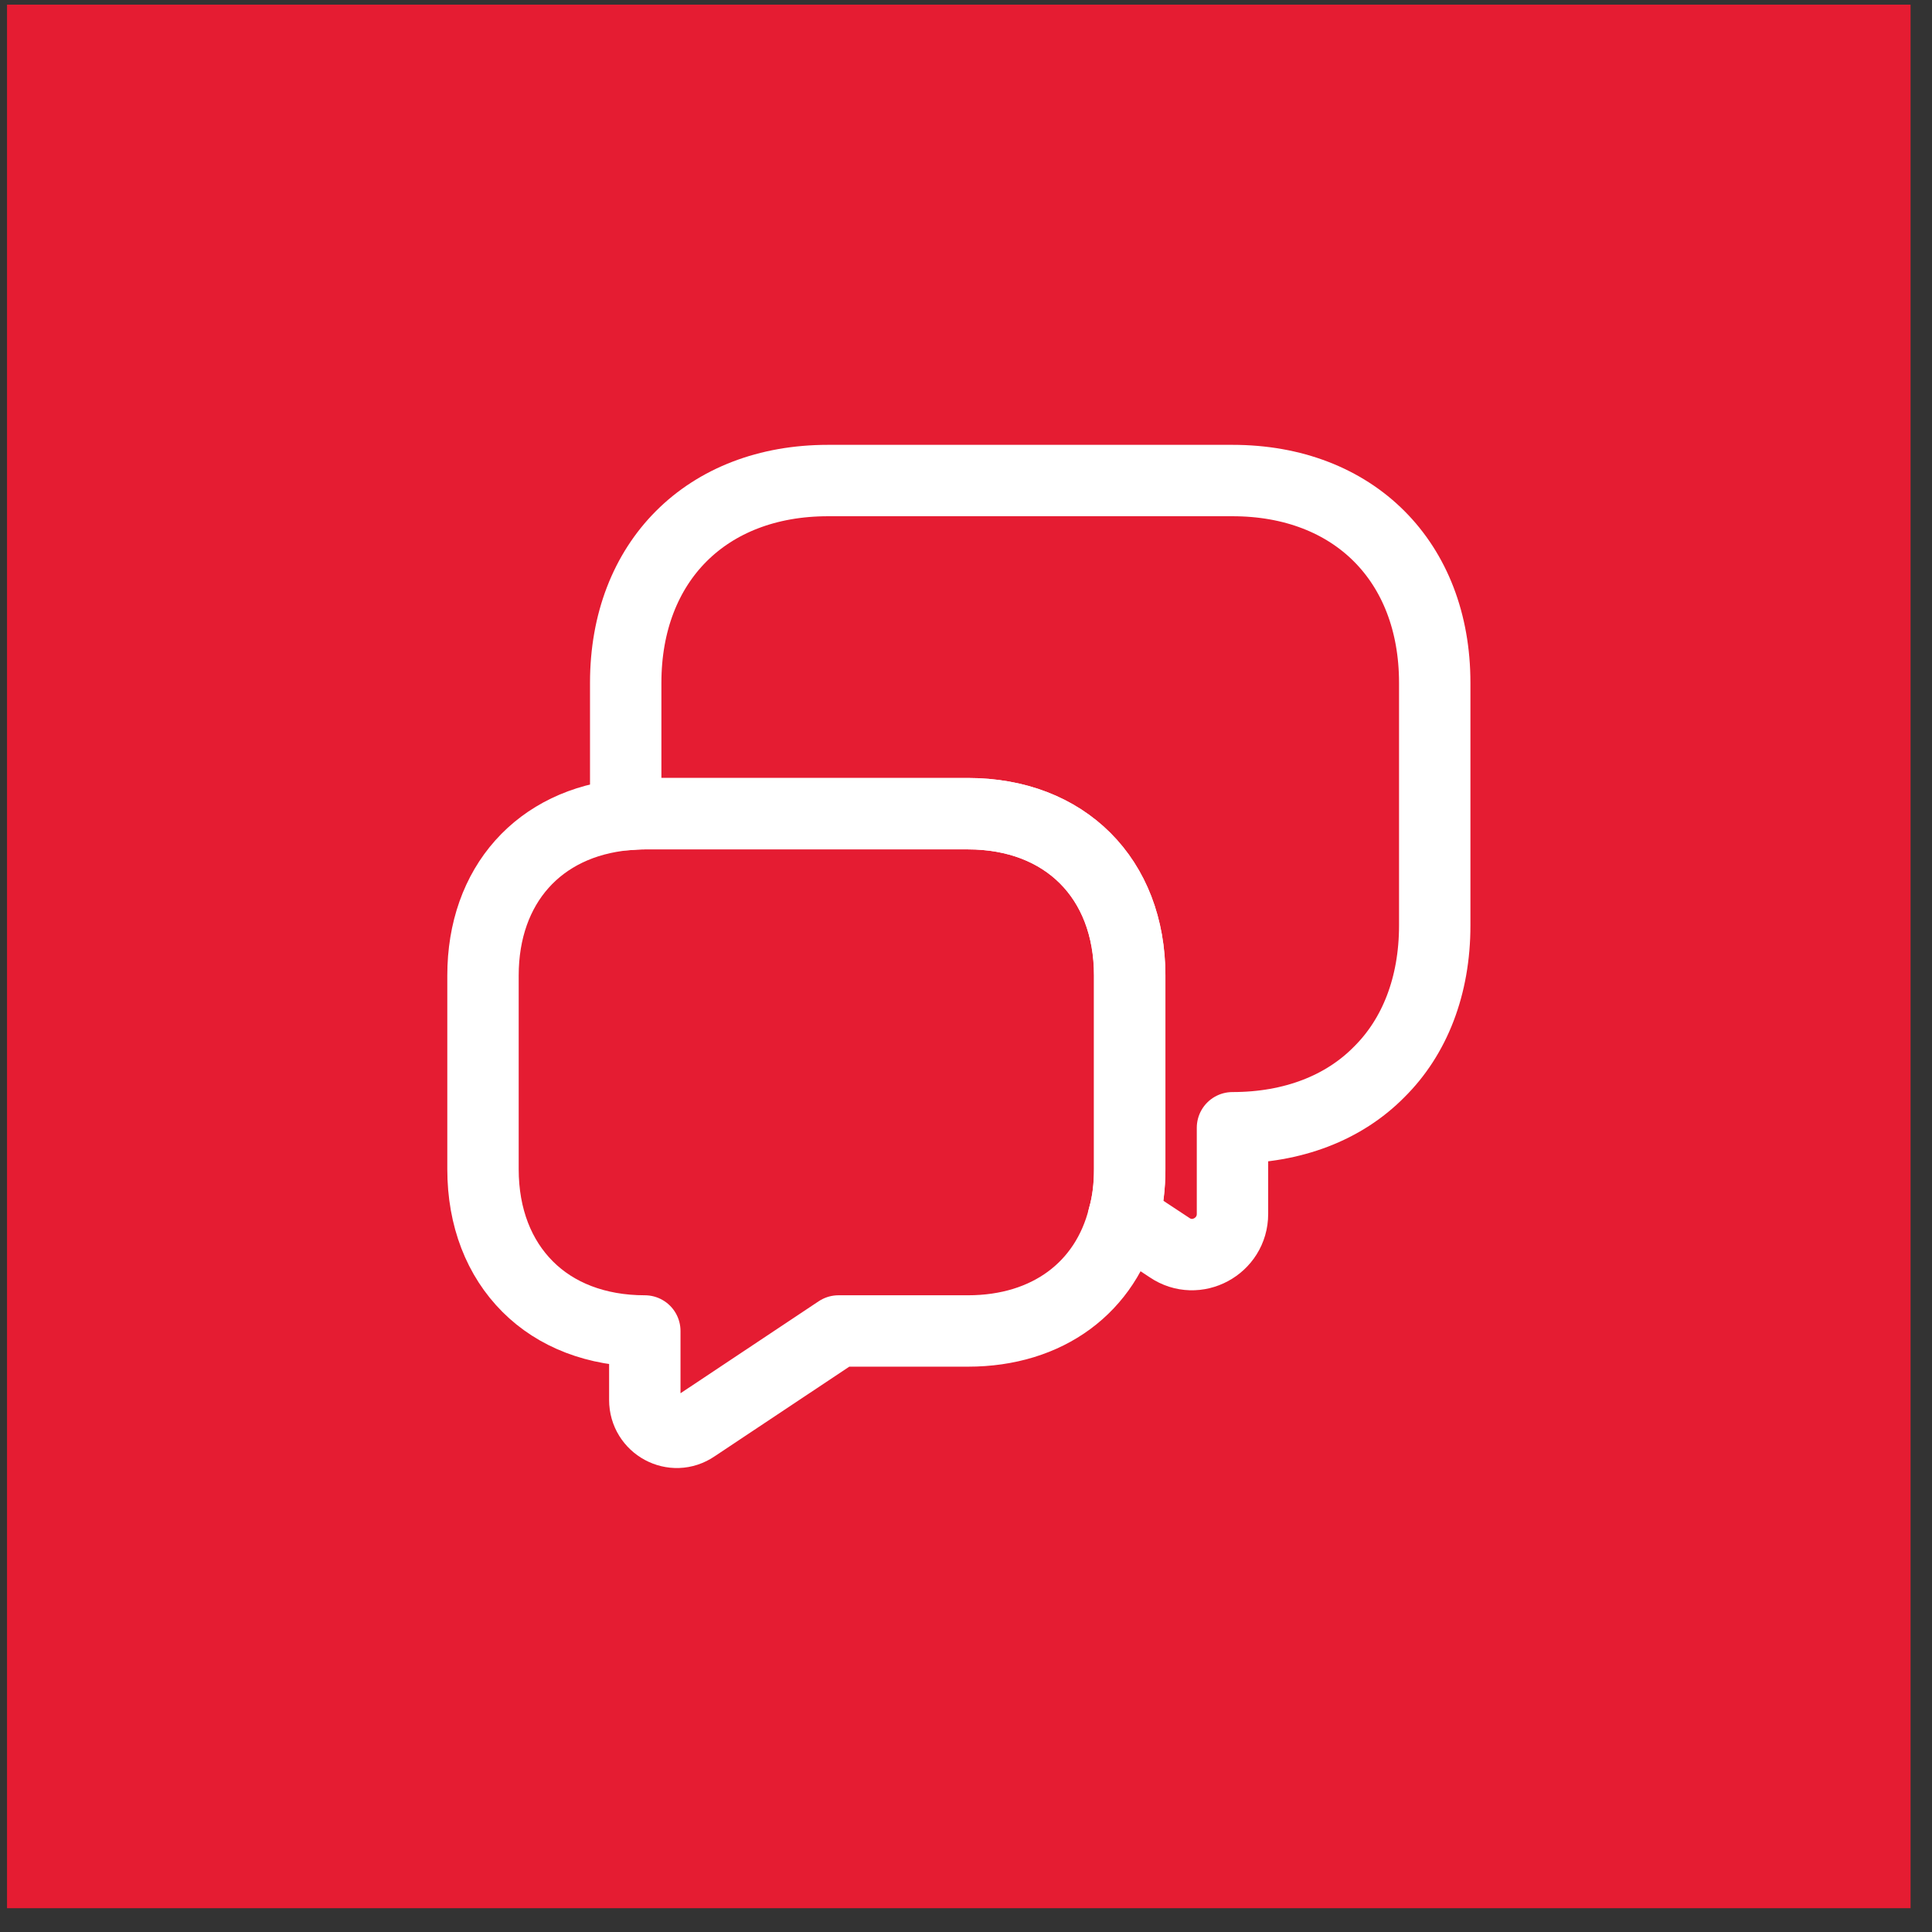
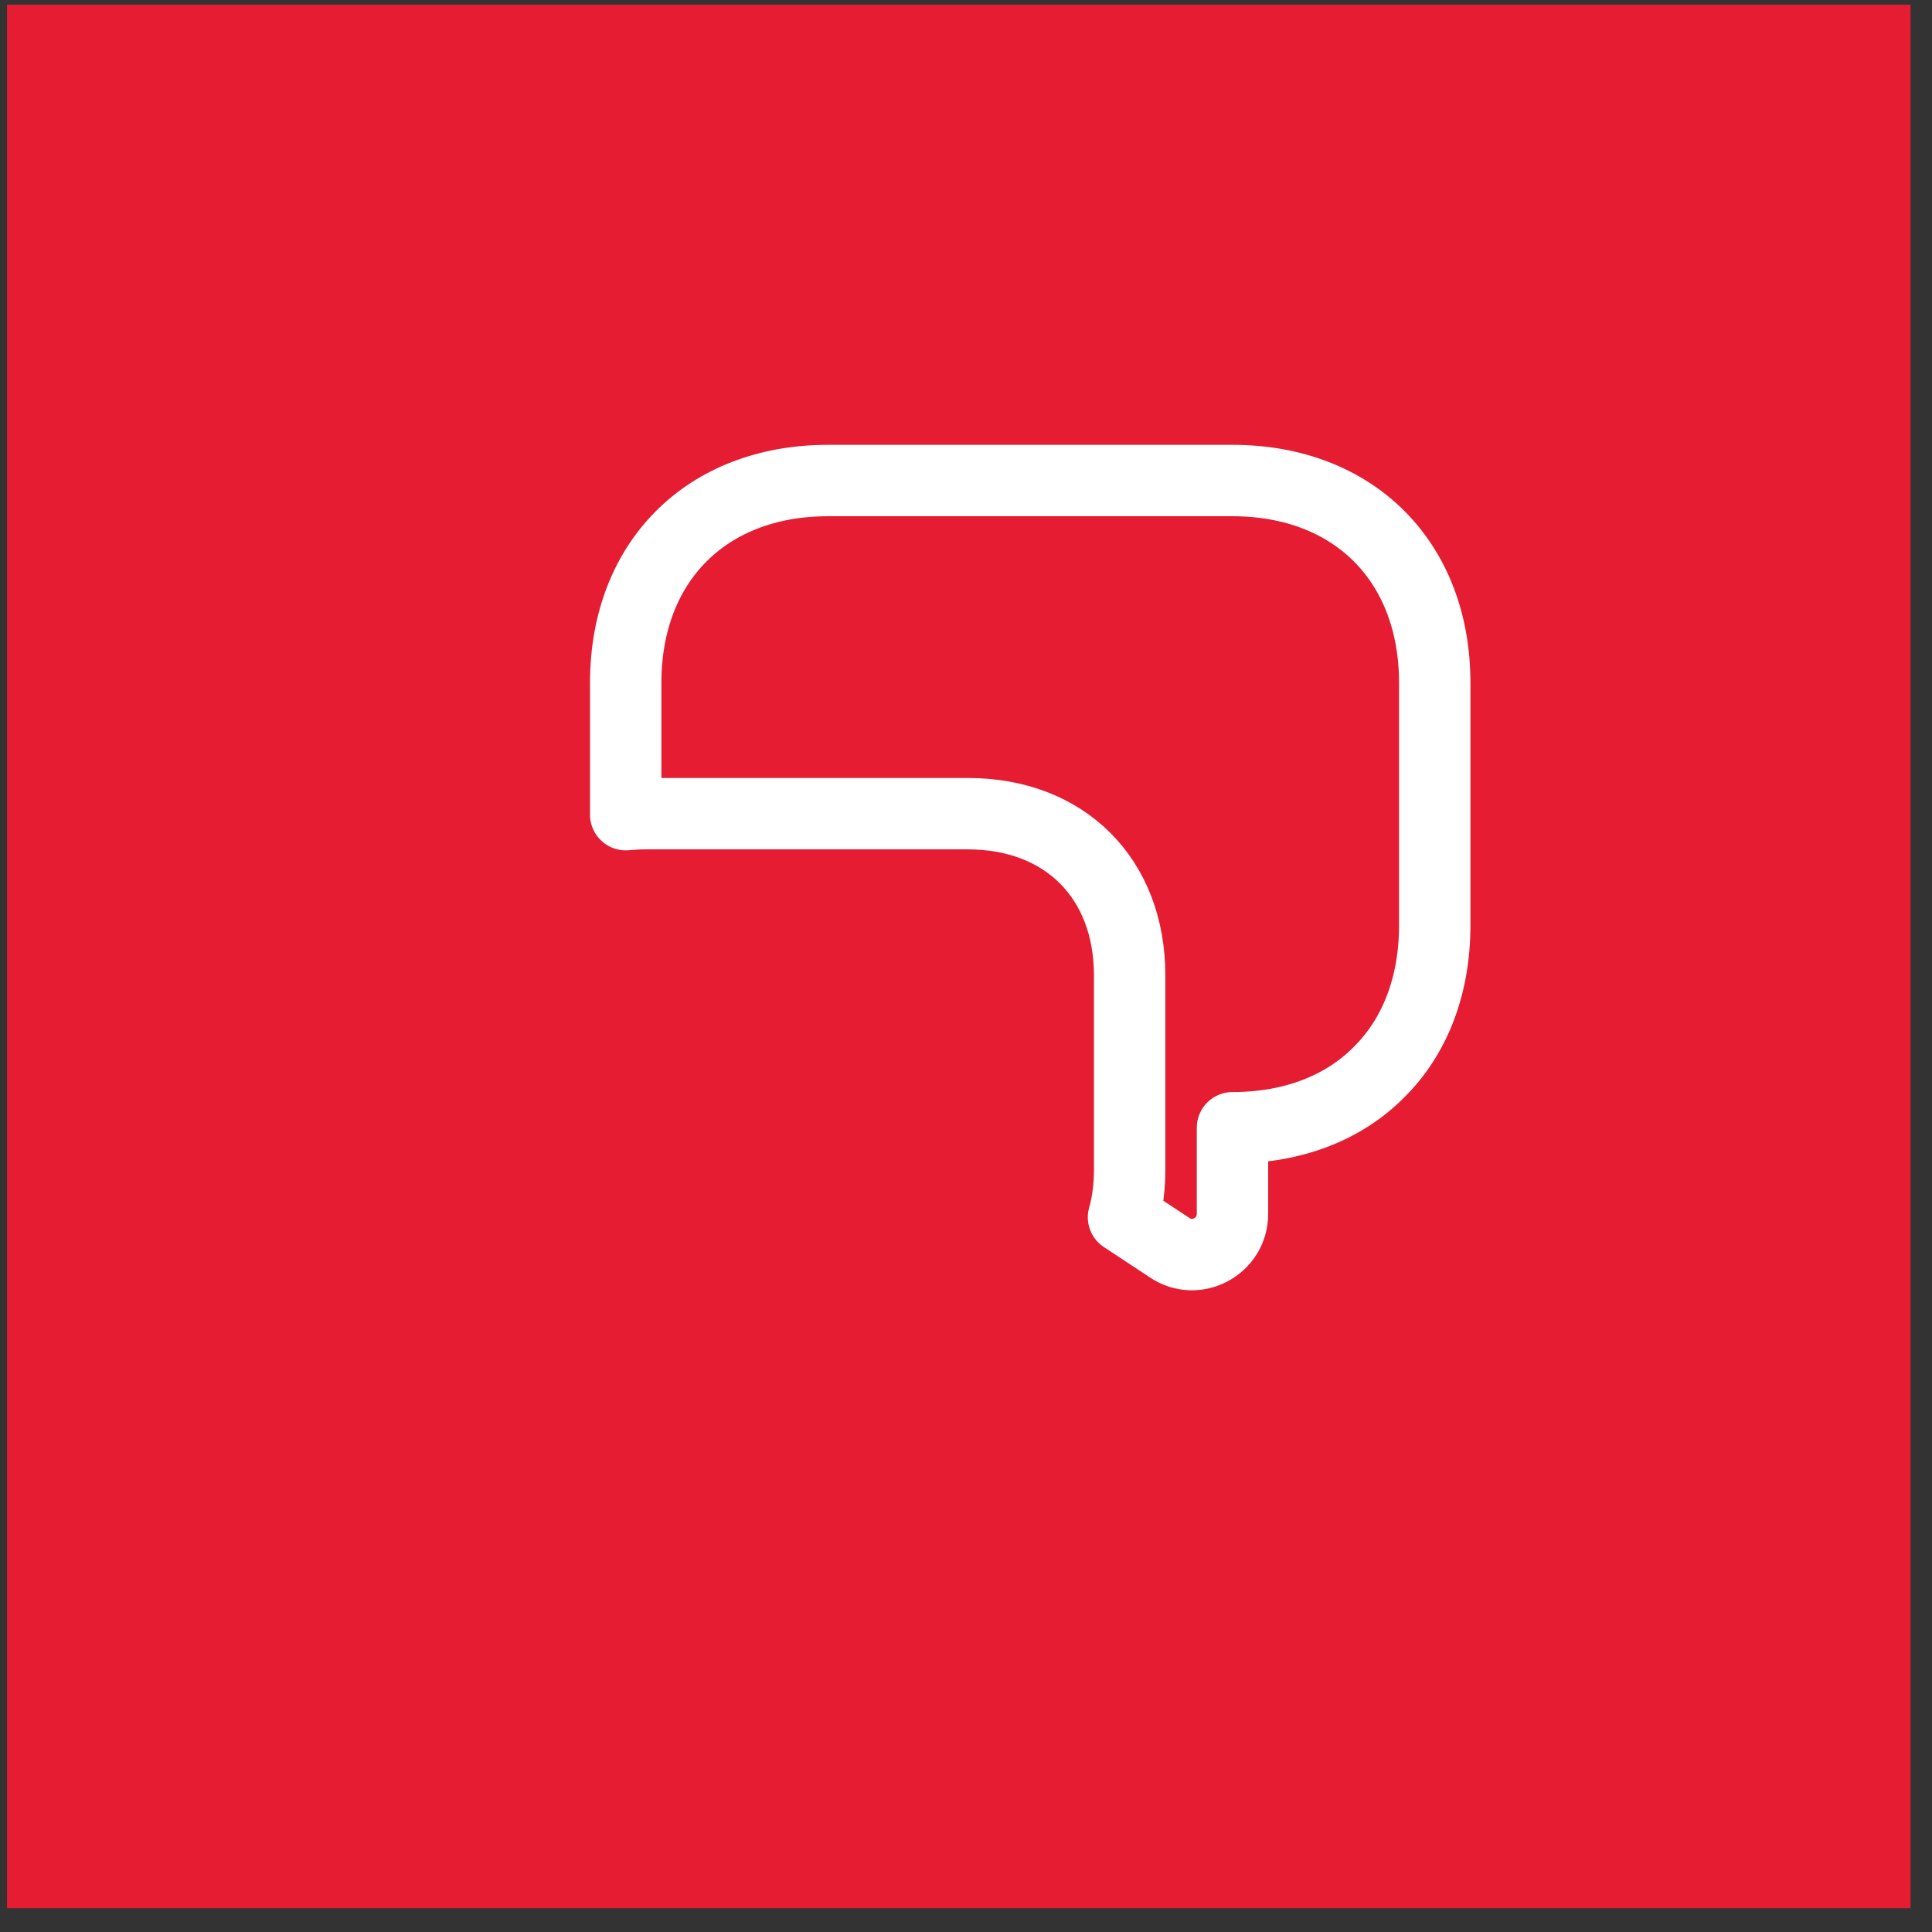
<svg xmlns="http://www.w3.org/2000/svg" width="44" height="44" viewBox="0 0 44 44" fill="none">
  <rect x="0" y="0" width="44" height="44" fill="#333333" stroke="none" />
  <rect width="43.352" height="43.352" transform="translate(0.16 0.106)" fill="#E51C32" />
  <path d="M32.675 15.55V21.078C32.675 22.454 32.219 23.614 31.407 24.416C30.605 25.229 29.445 25.684 28.069 25.684V27.646C28.069 28.383 27.245 28.827 26.638 28.415L25.587 27.722C25.684 27.386 25.727 27.017 25.727 26.627V22.216C25.727 20.005 24.253 18.531 22.043 18.531H14.684C14.532 18.531 14.391 18.542 14.25 18.553V15.55C14.25 12.787 16.093 10.944 18.856 10.944H28.069C30.832 10.944 32.675 12.787 32.675 15.55Z" stroke="white" stroke-width="1.626" stroke-miterlimit="10" stroke-linecap="round" stroke-linejoin="round" />
-   <path d="M25.729 22.216V26.627C25.729 27.017 25.686 27.386 25.588 27.722C25.187 29.315 23.865 30.312 22.044 30.312H19.096L15.823 32.491C15.335 32.827 14.685 32.469 14.685 31.884V30.312C13.579 30.312 12.658 29.944 12.019 29.304C11.368 28.654 11 27.733 11 26.627V22.216C11 20.157 12.279 18.737 14.251 18.553C14.392 18.542 14.533 18.531 14.685 18.531H22.044C24.255 18.531 25.729 20.005 25.729 22.216Z" stroke="white" stroke-width="1.626" stroke-miterlimit="10" stroke-linecap="round" stroke-linejoin="round" />
</svg>